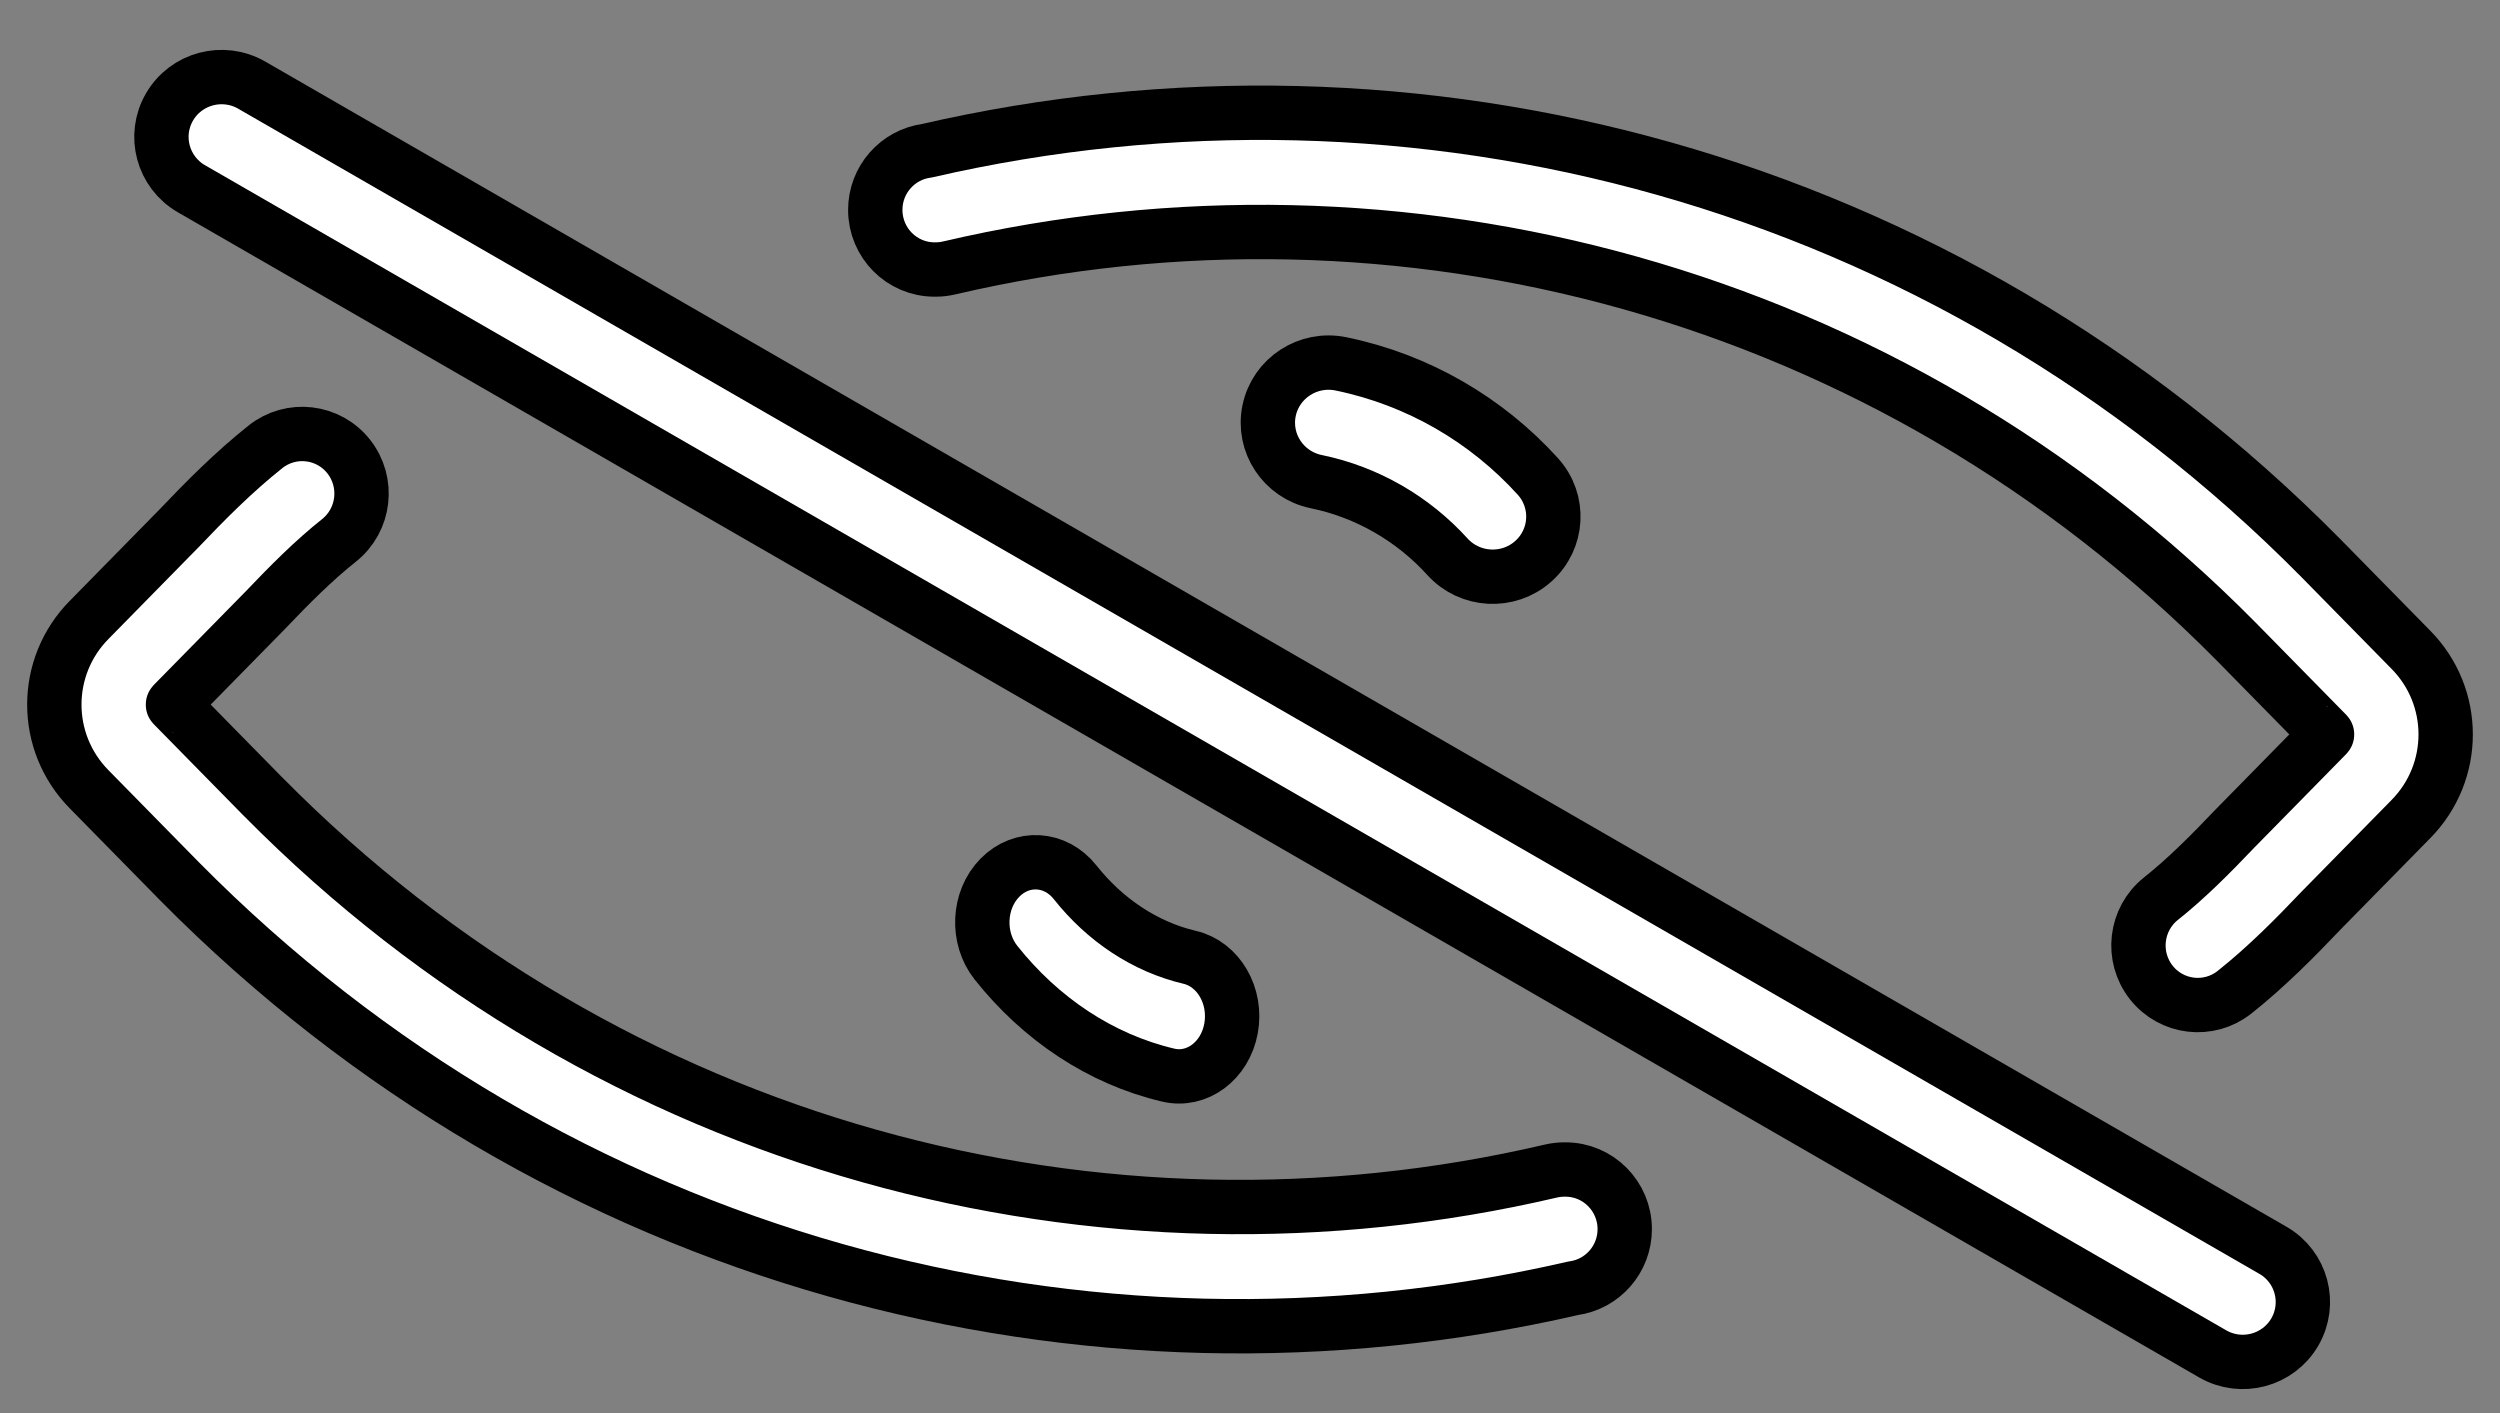
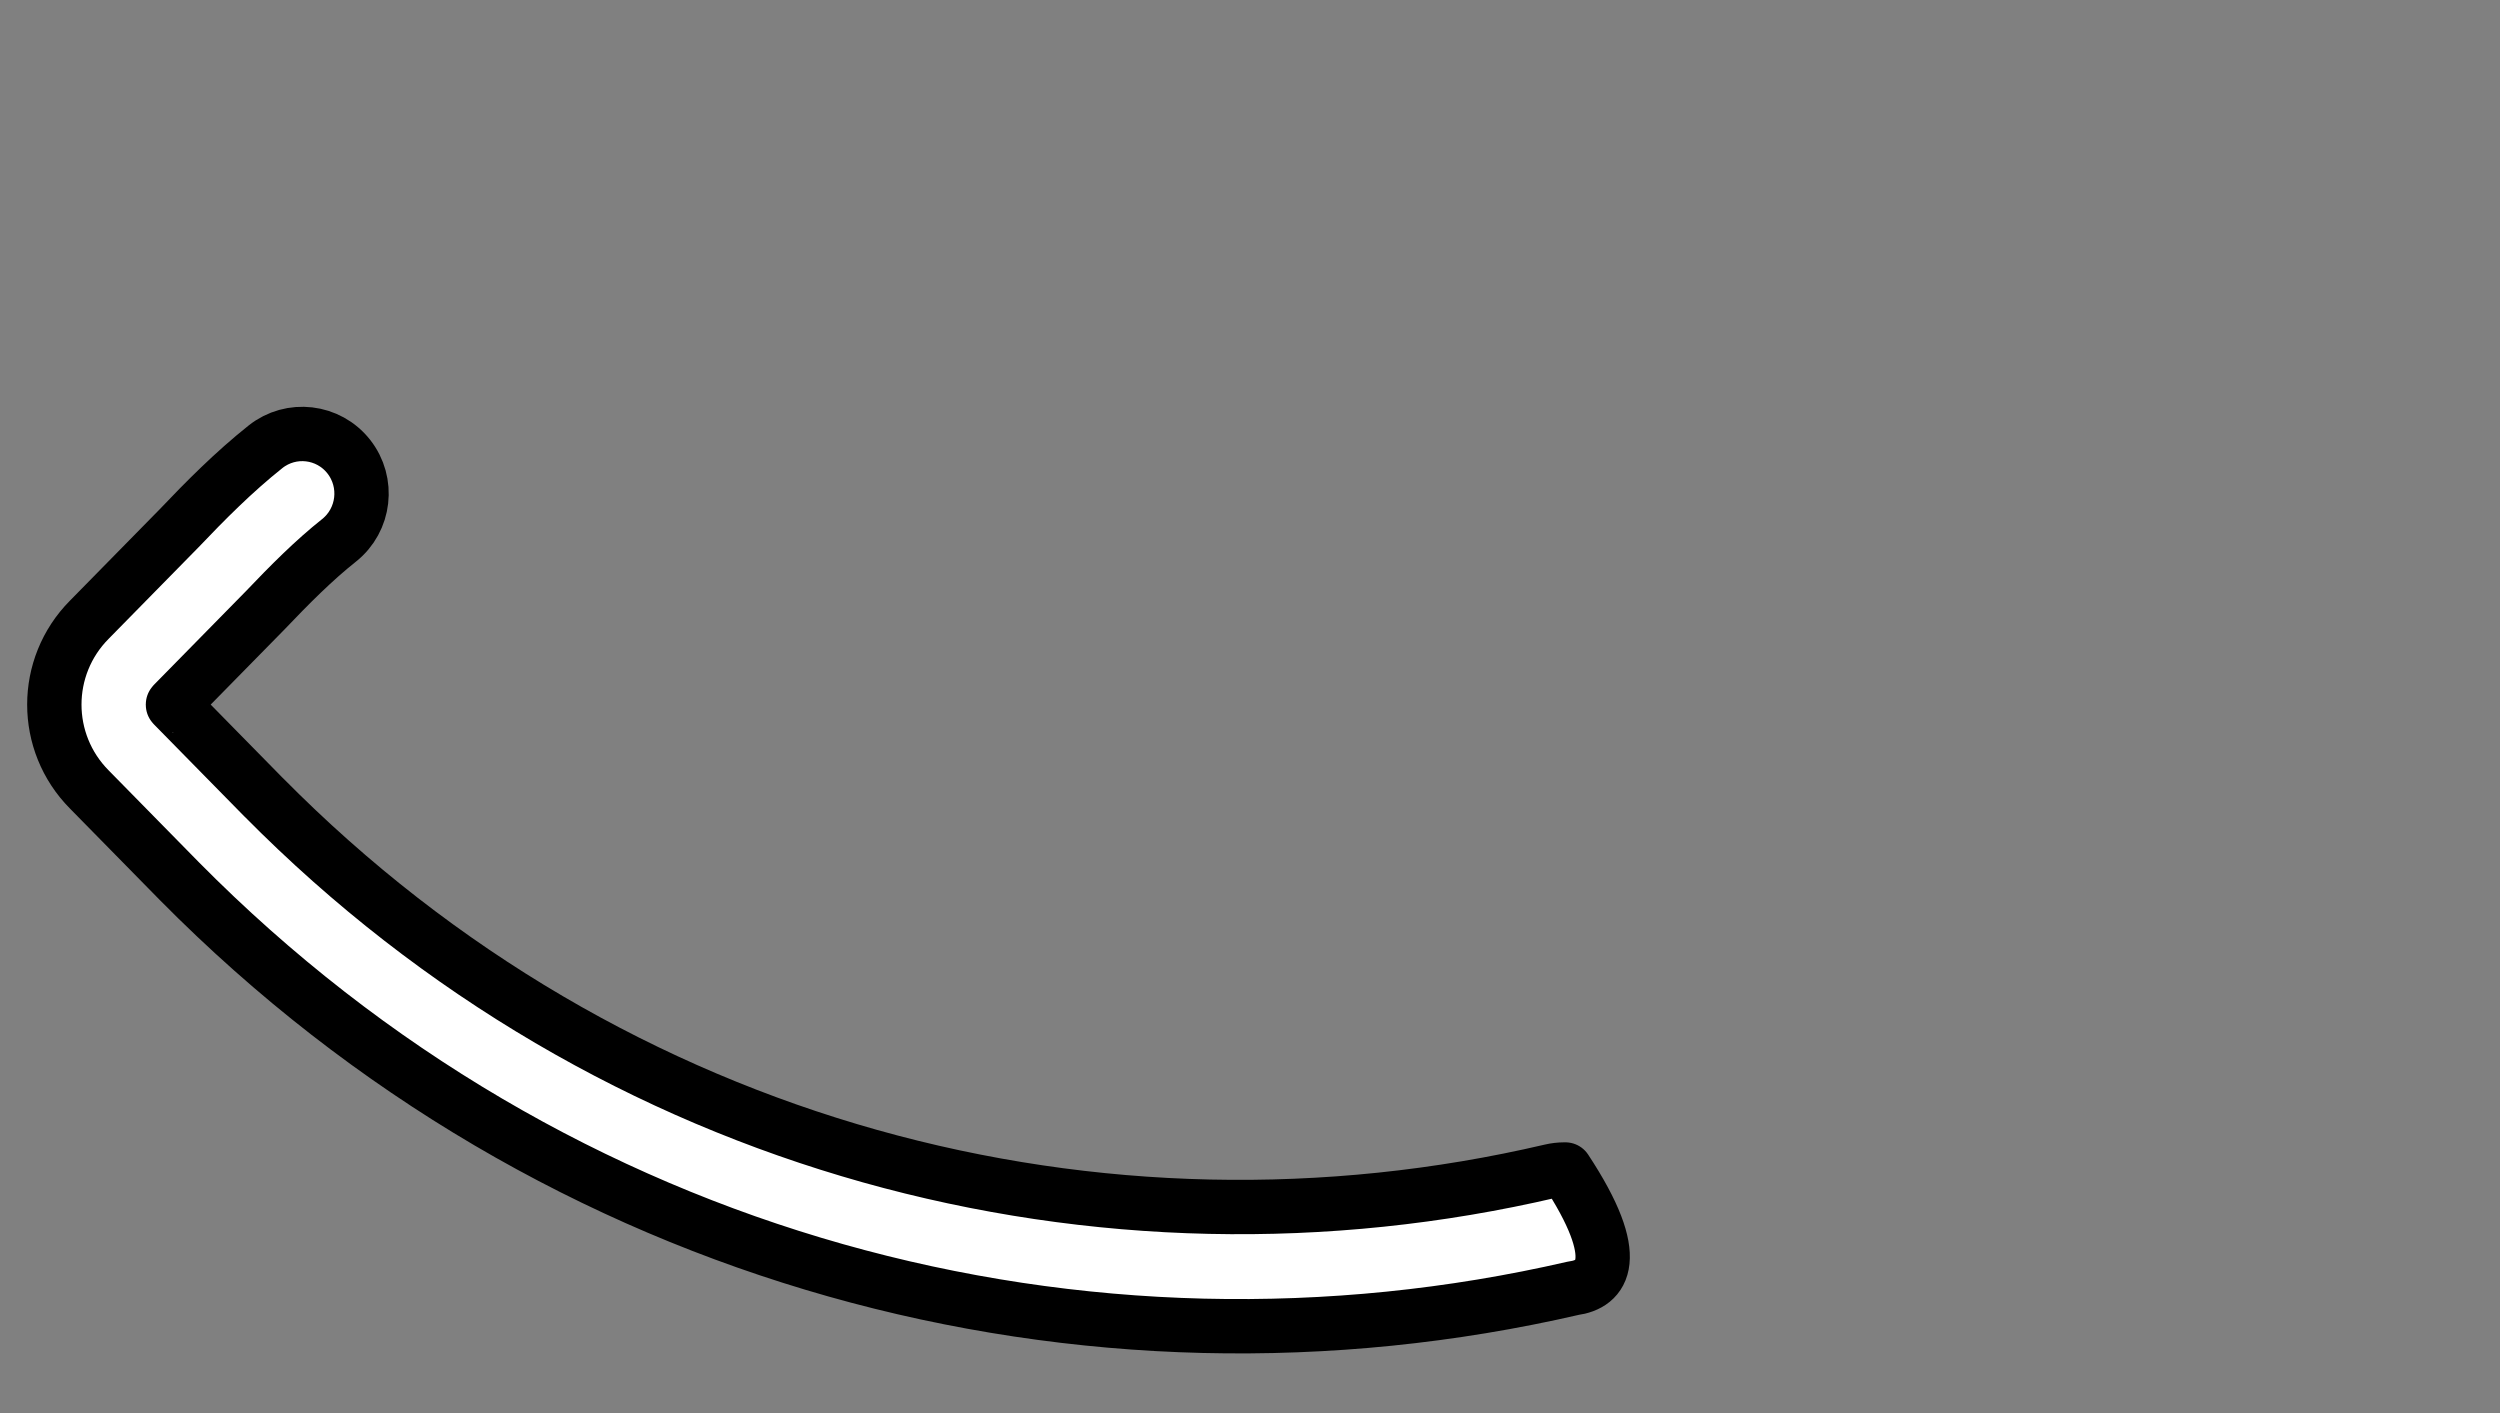
<svg xmlns="http://www.w3.org/2000/svg" width="46" height="26" viewBox="0 0 46 26" fill="none">
  <rect x="0" y="0" width="46" height="26" fill="#808080" stroke="none" />
-   <path fill-rule="evenodd" clip-rule="evenodd" d="M17.053 2.774C26.008 0.707 35.743 3.227 42.697 10.262L42.699 10.264L44.353 11.948C44.354 11.949 44.355 11.95 44.356 11.951C45.215 12.817 45.215 14.209 44.356 15.076C44.355 15.077 44.354 15.078 44.353 15.079L42.705 16.757C42.221 17.266 41.7 17.792 41.116 18.256C40.644 18.632 39.957 18.552 39.583 18.077C39.209 17.602 39.289 16.912 39.761 16.536C40.223 16.169 40.66 15.732 41.134 15.234C41.137 15.231 41.139 15.229 41.142 15.226C41.143 15.224 41.145 15.223 41.146 15.222L42.805 13.533C42.806 13.531 42.808 13.529 42.81 13.528C42.815 13.522 42.816 13.519 42.817 13.518L42.817 13.518C42.817 13.517 42.818 13.515 42.818 13.513C42.818 13.511 42.817 13.51 42.817 13.508L42.817 13.508C42.816 13.508 42.815 13.505 42.81 13.499C42.808 13.498 42.806 13.496 42.805 13.494L41.149 11.808C41.148 11.807 41.148 11.807 41.147 11.806C34.722 5.307 25.728 2.996 17.465 4.93C17.384 4.949 17.301 4.959 17.218 4.959H17.196C16.593 4.959 16.105 4.468 16.105 3.862C16.105 3.305 16.518 2.845 17.053 2.774Z" fill="white" stroke="black" stroke-miterlimit="10" stroke-linecap="round" stroke-linejoin="round" />
-   <path fill-rule="evenodd" clip-rule="evenodd" d="M6.417 8.401C6.791 8.876 6.711 9.566 6.239 9.942C5.777 10.309 5.34 10.746 4.866 11.244C4.862 11.248 4.858 11.252 4.854 11.256L3.195 12.945C3.194 12.947 3.192 12.949 3.19 12.95C3.185 12.956 3.184 12.959 3.183 12.96C3.183 12.961 3.182 12.963 3.182 12.964C3.182 12.967 3.183 12.968 3.183 12.97C3.184 12.97 3.185 12.973 3.19 12.979C3.192 12.98 3.194 12.982 3.195 12.984L4.851 14.67C4.852 14.671 4.852 14.671 4.853 14.671C11.278 21.171 20.272 23.482 28.535 21.548C28.616 21.529 28.699 21.519 28.782 21.519H28.804C29.407 21.519 29.895 22.011 29.895 22.616C29.895 23.173 29.482 23.633 28.947 23.704C19.992 25.77 10.257 23.251 3.303 16.216L3.301 16.214L1.644 14.527C0.785 13.661 0.785 12.268 1.644 11.402L3.295 9.721C3.779 9.212 4.301 8.686 4.884 8.222C5.356 7.846 6.043 7.926 6.417 8.401Z" fill="white" stroke="black" stroke-miterlimit="10" stroke-linecap="round" stroke-linejoin="round" />
-   <path fill-rule="evenodd" clip-rule="evenodd" d="M18.399 16.149C18.802 15.74 19.42 15.778 19.781 16.233C20.331 16.927 21.067 17.421 21.892 17.615C22.421 17.739 22.761 18.325 22.651 18.924C22.541 19.522 22.024 19.907 21.495 19.782C20.247 19.489 19.144 18.744 18.325 17.712C17.964 17.256 17.997 16.557 18.399 16.149Z" fill="white" stroke="black" stroke-miterlimit="10" stroke-linecap="round" stroke-linejoin="round" />
-   <path fill-rule="evenodd" clip-rule="evenodd" d="M23.352 7.554C23.477 6.955 24.069 6.571 24.673 6.695C26.1 6.988 27.36 7.733 28.296 8.766C28.709 9.221 28.67 9.921 28.211 10.329C27.752 10.737 27.045 10.699 26.633 10.244C26.004 9.551 25.162 9.056 24.219 8.862C23.615 8.738 23.227 8.152 23.352 7.554Z" fill="white" stroke="black" stroke-miterlimit="10" stroke-linecap="round" stroke-linejoin="round" />
-   <path fill-rule="evenodd" clip-rule="evenodd" d="M3.119 1.968C3.425 1.441 4.102 1.262 4.631 1.566L41.821 23.005C42.35 23.309 42.53 23.983 42.224 24.51C41.918 25.036 41.241 25.216 40.713 24.911L3.522 3.473C2.994 3.168 2.813 2.494 3.119 1.968Z" fill="white" stroke="black" stroke-miterlimit="10" stroke-linecap="round" />
+   <path fill-rule="evenodd" clip-rule="evenodd" d="M6.417 8.401C6.791 8.876 6.711 9.566 6.239 9.942C5.777 10.309 5.34 10.746 4.866 11.244C4.862 11.248 4.858 11.252 4.854 11.256L3.195 12.945C3.194 12.947 3.192 12.949 3.19 12.95C3.185 12.956 3.184 12.959 3.183 12.96C3.183 12.961 3.182 12.963 3.182 12.964C3.182 12.967 3.183 12.968 3.183 12.97C3.184 12.97 3.185 12.973 3.19 12.979C3.192 12.98 3.194 12.982 3.195 12.984L4.851 14.67C4.852 14.671 4.852 14.671 4.853 14.671C11.278 21.171 20.272 23.482 28.535 21.548C28.616 21.529 28.699 21.519 28.782 21.519H28.804C29.895 23.173 29.482 23.633 28.947 23.704C19.992 25.77 10.257 23.251 3.303 16.216L3.301 16.214L1.644 14.527C0.785 13.661 0.785 12.268 1.644 11.402L3.295 9.721C3.779 9.212 4.301 8.686 4.884 8.222C5.356 7.846 6.043 7.926 6.417 8.401Z" fill="white" stroke="black" stroke-miterlimit="10" stroke-linecap="round" stroke-linejoin="round" />
</svg>